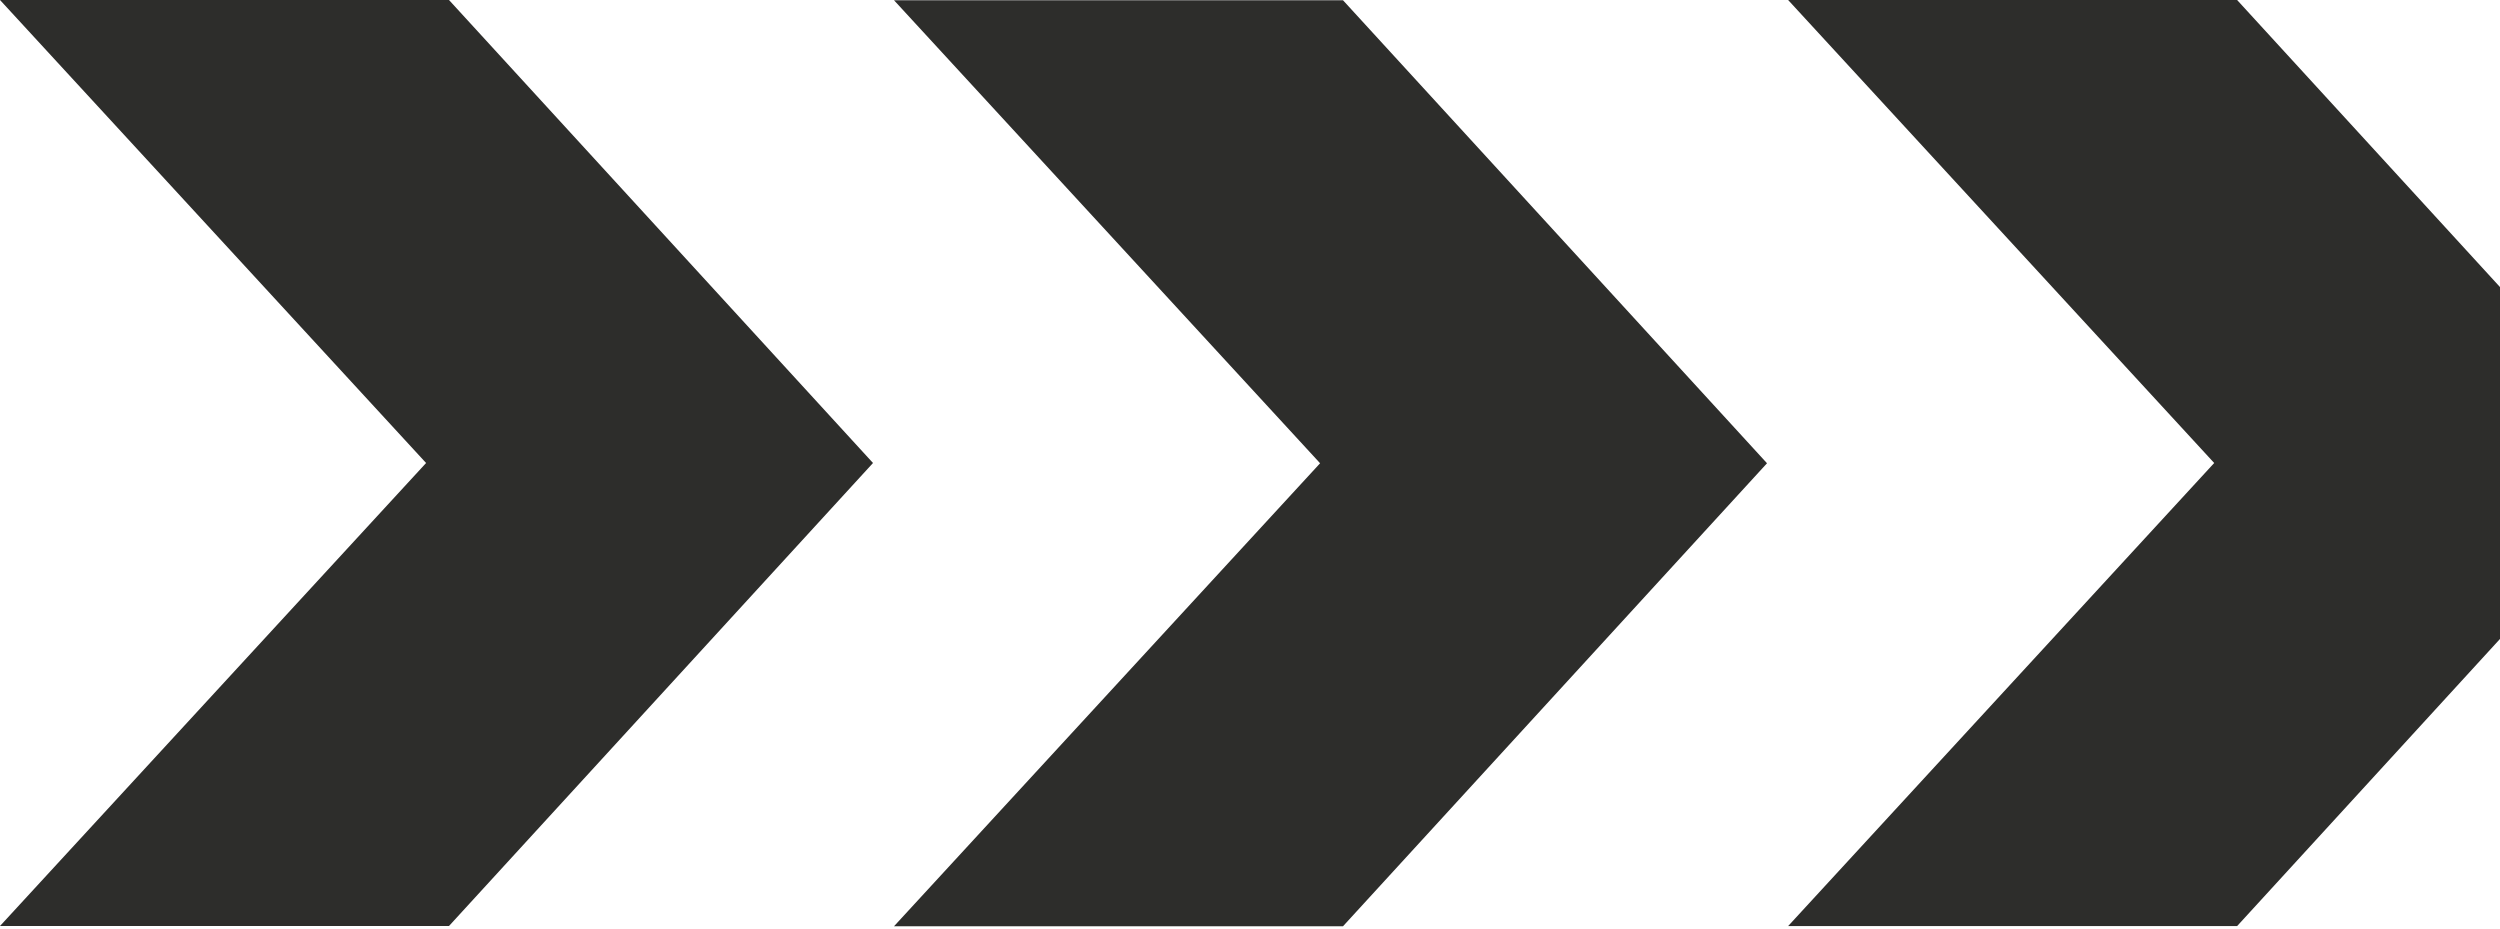
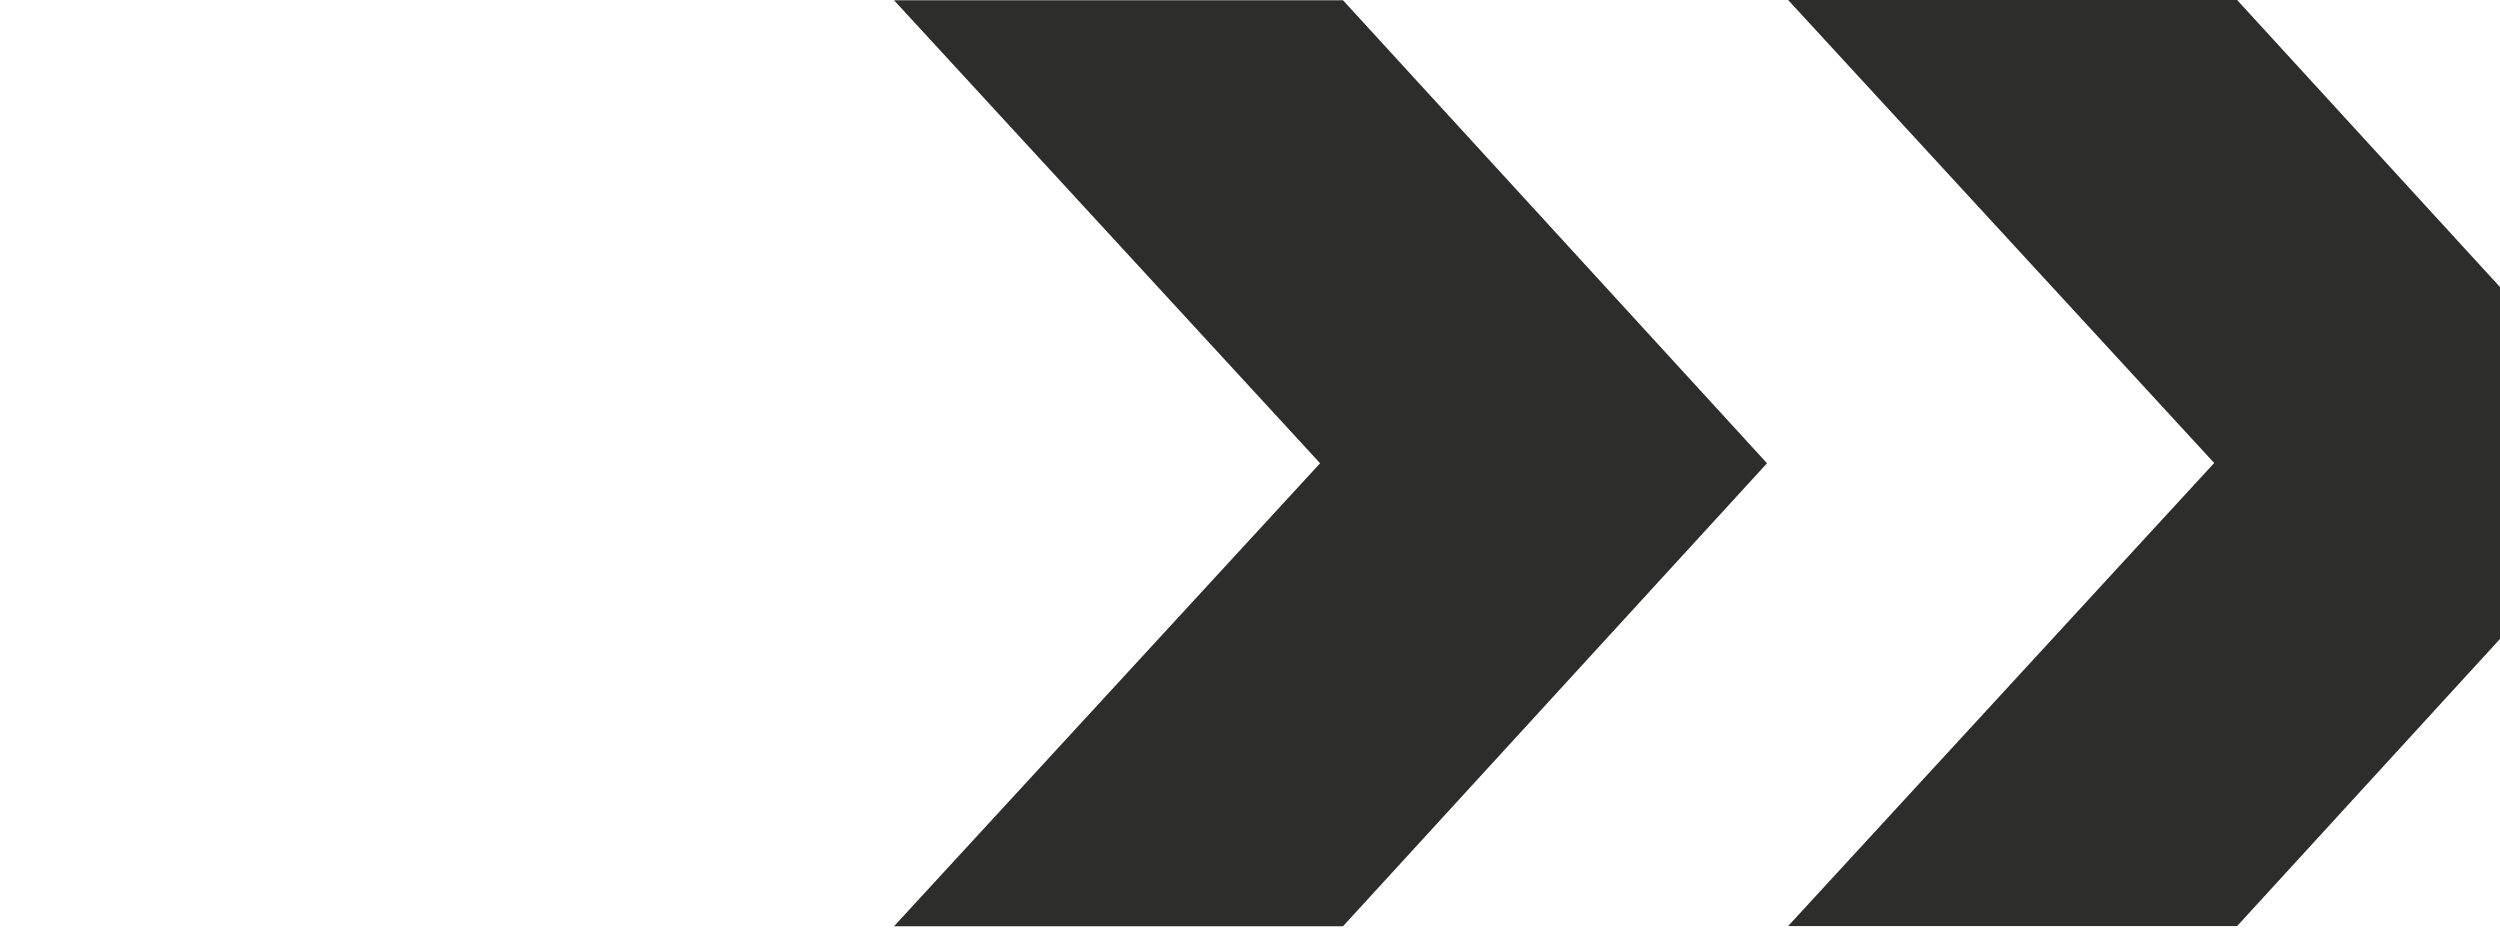
<svg xmlns="http://www.w3.org/2000/svg" width="280" height="104" viewBox="0 0 280 104" fill="none">
-   <path d="M0 0L50.287 0L97.776 51.856L50.287 103.712L0 103.712L47.721 51.856L0 0Z" fill="#2D2D2B" />
  <path d="M100.129 0.029L150.416 0.029L197.905 51.885L150.416 103.741L100.129 103.741L147.85 51.885L100.129 0.029Z" fill="#2D2D2B" />
  <path d="M280 32.151L250.556 0L200.269 0L247.989 51.856L200.269 103.721L250.556 103.721L280 71.561V32.151Z" fill="#2D2D2B" />
</svg>